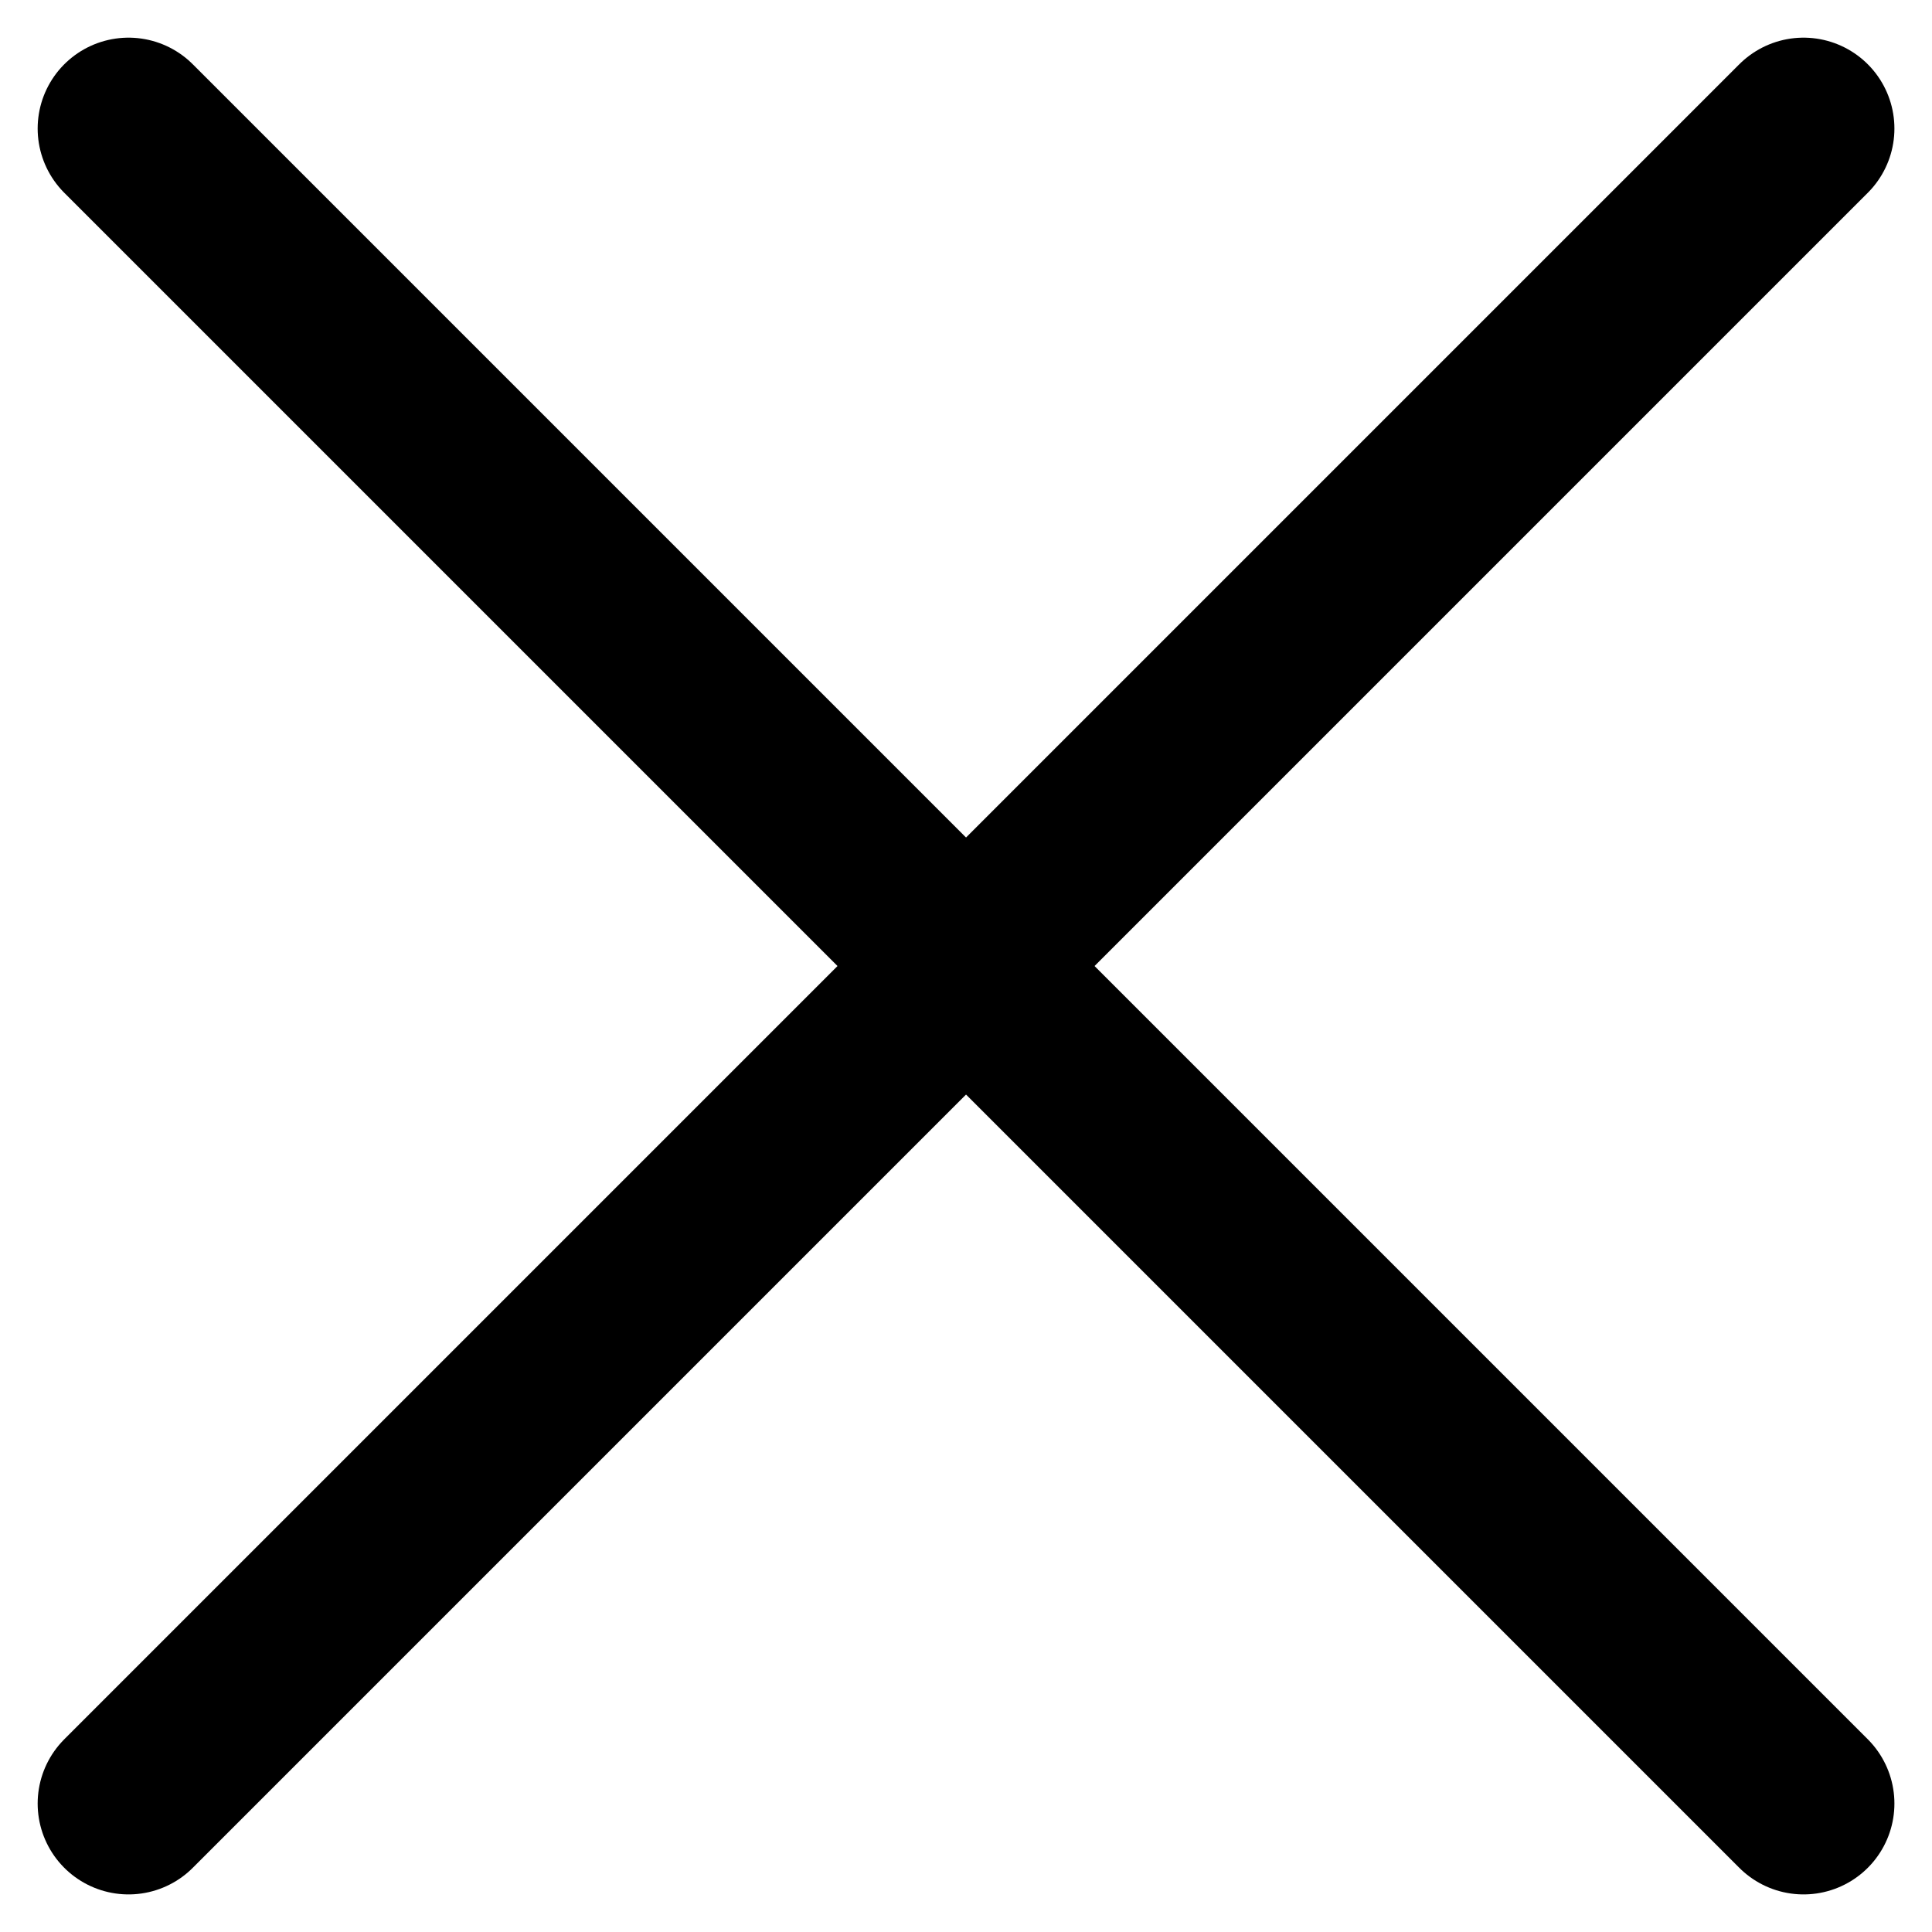
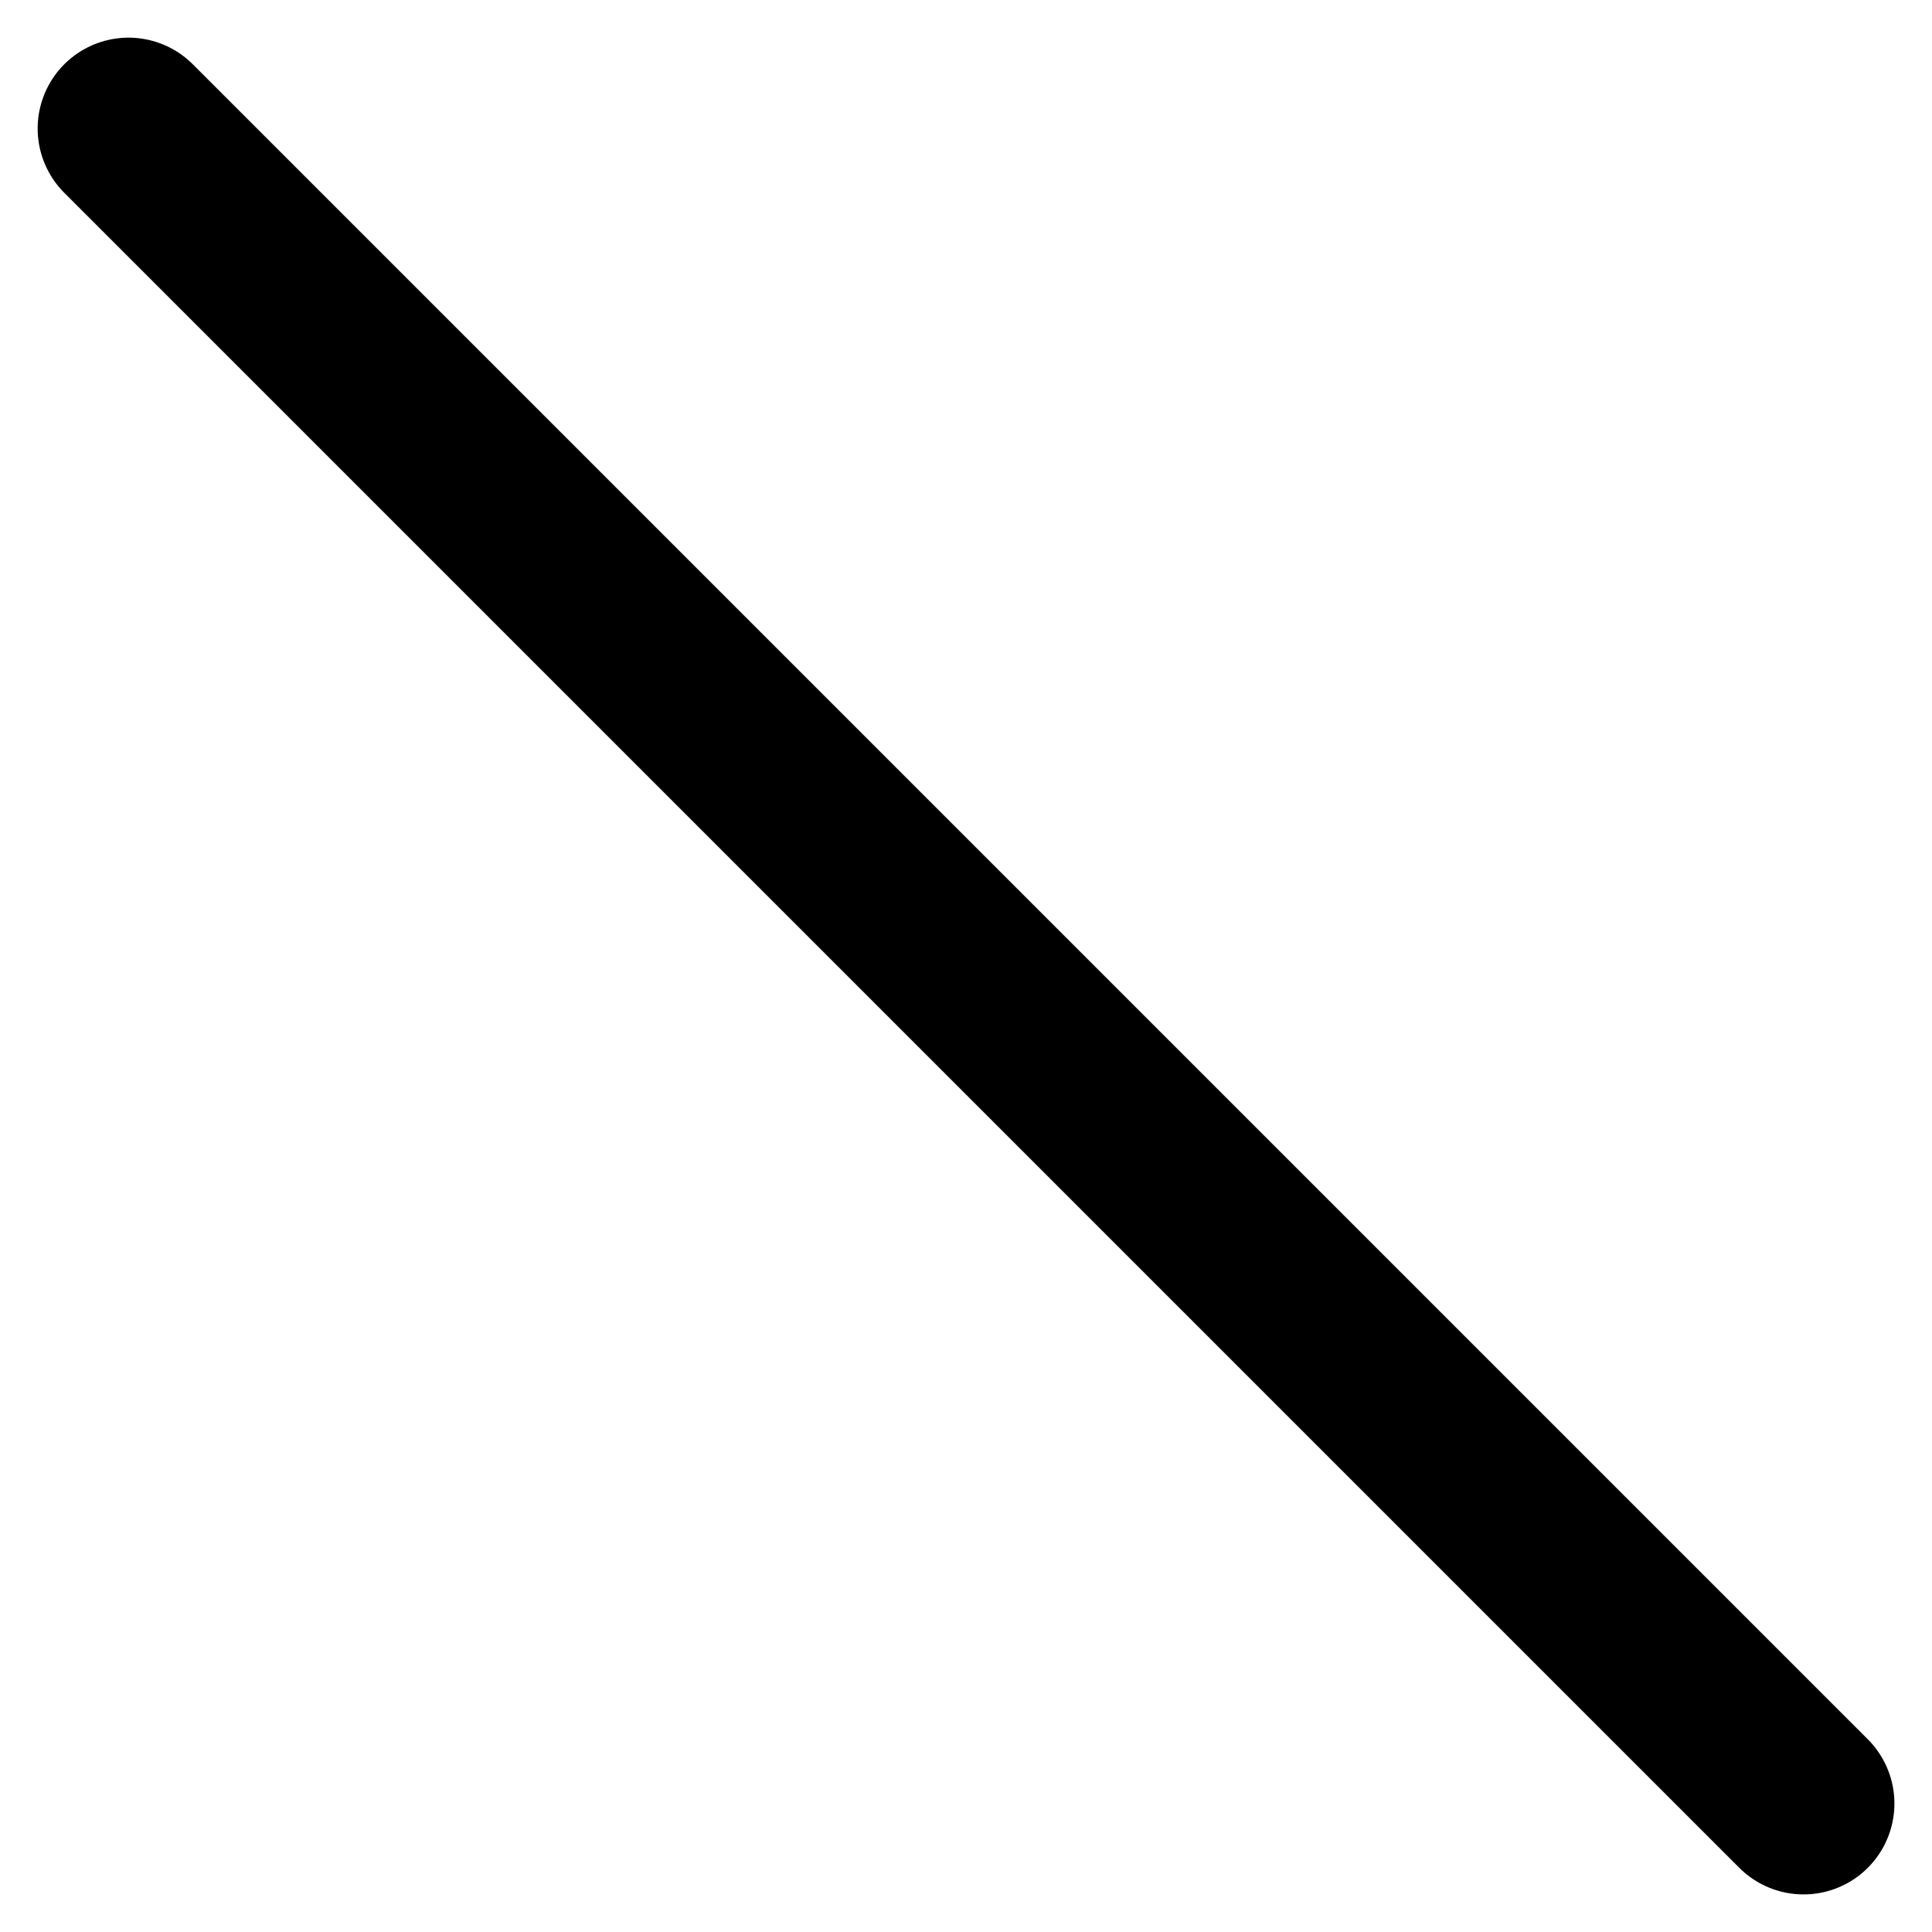
<svg xmlns="http://www.w3.org/2000/svg" width="26.576" height="26.576" viewBox="0 0 26.576 26.576">
  <g id="Group_93" data-name="Group 93" transform="translate(-11954.913 -178.521)">
-     <line id="Line_4" data-name="Line 4" x1="23.041" y2="23.041" transform="translate(11956.681 180.289)" fill="none" stroke="#000" stroke-linecap="round" stroke-linejoin="round" stroke-width="2.5" />
    <line id="Line_5" data-name="Line 5" x2="23.041" y2="23.041" transform="translate(11956.681 180.289)" fill="none" stroke="#000" stroke-linecap="round" stroke-linejoin="round" stroke-width="2.5" />
  </g>
</svg>